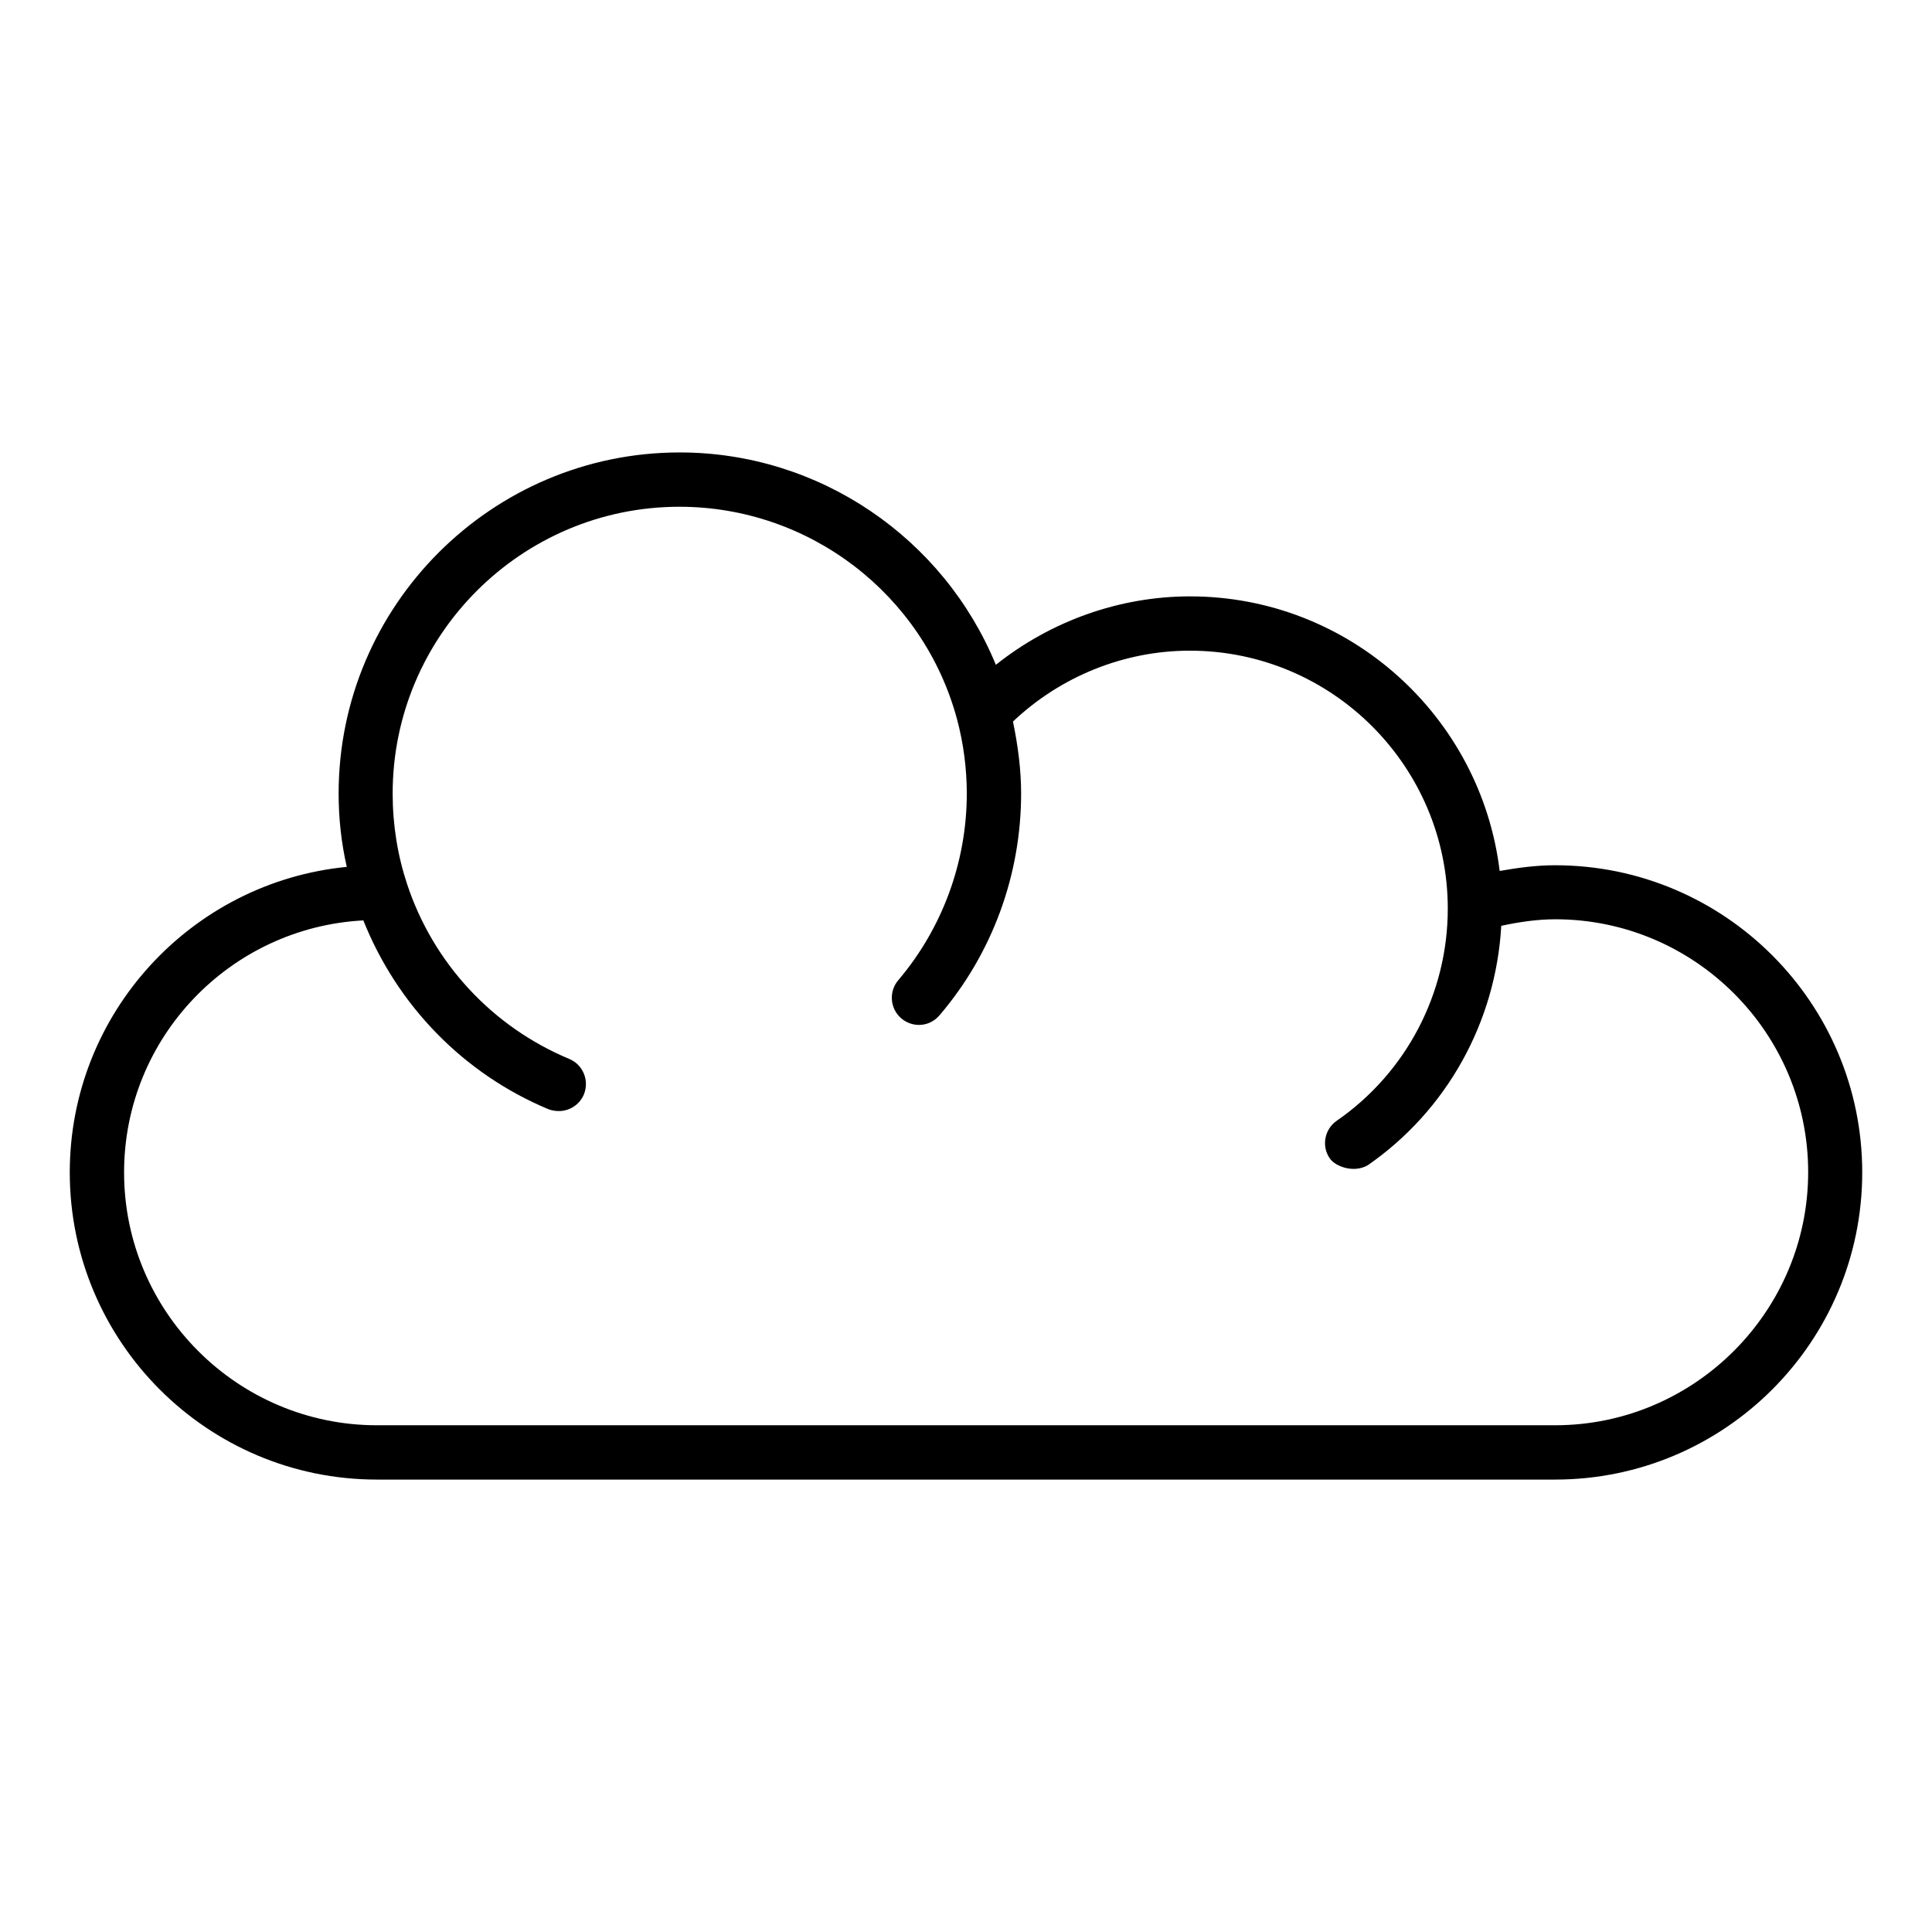
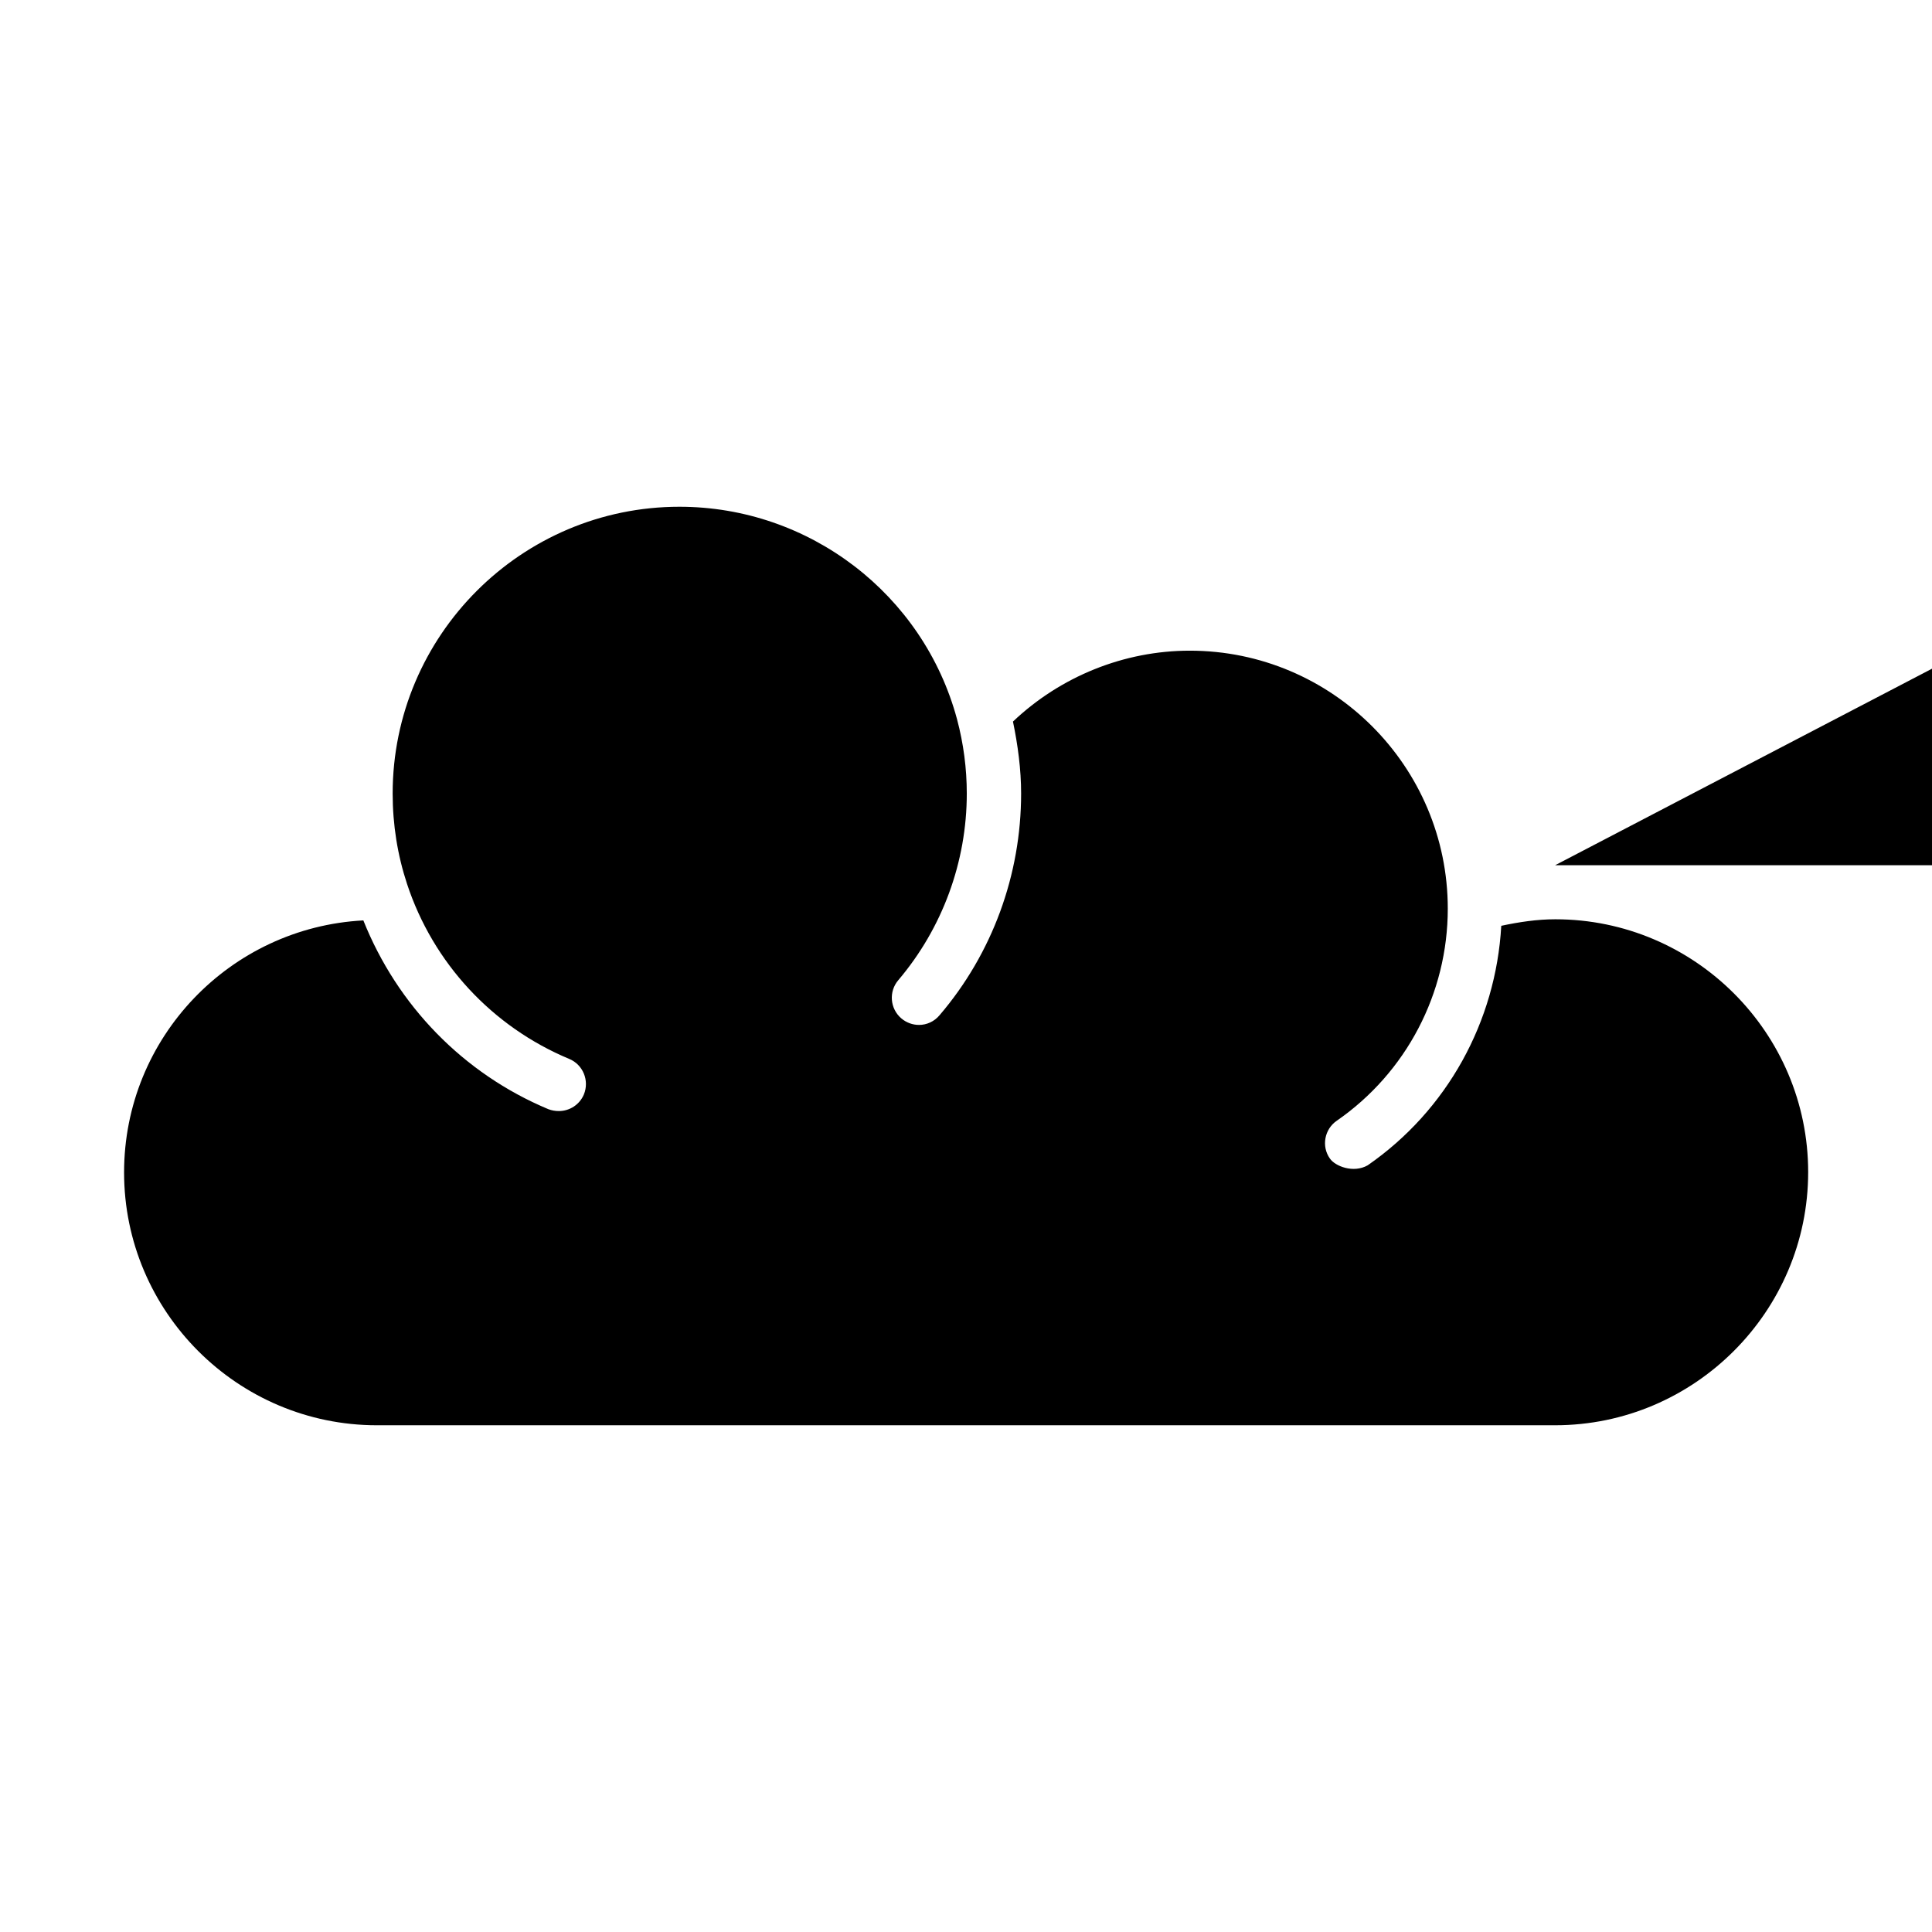
<svg xmlns="http://www.w3.org/2000/svg" fill="#000000" width="800px" height="800px" version="1.1" viewBox="144 144 512 512">
-   <path d="m556.11 373.3c-4.894 0-9.789 0.648-14.684 1.512-4.965-40.953-39.871-72.766-82.051-72.766-18.715 0-36.922 6.551-51.461 18.137-13.82-33.609-46.781-56.281-83.777-56.281-49.805 0-90.398 40.594-90.398 90.398 0 6.621 0.719 13.098 2.16 19.434-41.168 4.027-73.41 38.793-73.41 80.969 0 44.91 36.488 81.402 81.402 81.402h312.22c44.91-0.004 81.398-36.492 81.398-81.402 0-44.914-36.488-81.402-81.398-81.402zm0 148.41h-312.22c-36.922 0-67.008-30.082-67.008-67.004 0-35.77 28.141-64.918 63.406-66.789 8.996 22.527 26.484 40.594 49.012 50.02 0.938 0.359 1.871 0.504 2.809 0.504 2.809 0 5.469-1.656 6.621-4.391 1.512-3.672-0.215-7.918-3.887-9.43-20.367-8.492-36.059-25.406-42.969-46.352-2.519-7.629-3.816-15.691-3.816-23.969 0-41.887 34.113-76.004 76.004-76.004 34.402 0 64.633 23.176 73.555 56.281 1.727 6.477 2.59 13.098 2.59 19.719 0 18.137-6.477 35.699-18.137 49.445-2.59 3.023-2.231 7.559 0.793 10.148 1.367 1.152 3.023 1.727 4.68 1.727 2.016 0 4.031-0.863 5.469-2.59 13.961-16.336 21.594-37.211 21.594-58.73 0-6.406-0.863-12.812-2.16-19.074 12.594-11.949 29.438-18.785 46.855-18.785 37.715 0 68.375 30.66 68.375 68.375 0 22.457-11.012 43.473-29.438 56.211-3.238 2.231-4.102 6.766-1.801 10.004 1.367 2.016 6.191 3.957 10.004 1.801 21.09-14.609 33.973-38.074 35.41-63.48 4.75-1.008 9.5-1.727 14.324-1.727 36.922 0 67.008 30.086 67.008 67.008 0.004 36.926-30.152 67.082-67.074 67.082z" />
+   <path d="m556.11 373.3h312.22c44.91-0.004 81.398-36.492 81.398-81.402 0-44.914-36.488-81.402-81.398-81.402zm0 148.41h-312.22c-36.922 0-67.008-30.082-67.008-67.004 0-35.77 28.141-64.918 63.406-66.789 8.996 22.527 26.484 40.594 49.012 50.02 0.938 0.359 1.871 0.504 2.809 0.504 2.809 0 5.469-1.656 6.621-4.391 1.512-3.672-0.215-7.918-3.887-9.43-20.367-8.492-36.059-25.406-42.969-46.352-2.519-7.629-3.816-15.691-3.816-23.969 0-41.887 34.113-76.004 76.004-76.004 34.402 0 64.633 23.176 73.555 56.281 1.727 6.477 2.59 13.098 2.59 19.719 0 18.137-6.477 35.699-18.137 49.445-2.59 3.023-2.231 7.559 0.793 10.148 1.367 1.152 3.023 1.727 4.68 1.727 2.016 0 4.031-0.863 5.469-2.59 13.961-16.336 21.594-37.211 21.594-58.73 0-6.406-0.863-12.812-2.16-19.074 12.594-11.949 29.438-18.785 46.855-18.785 37.715 0 68.375 30.66 68.375 68.375 0 22.457-11.012 43.473-29.438 56.211-3.238 2.231-4.102 6.766-1.801 10.004 1.367 2.016 6.191 3.957 10.004 1.801 21.09-14.609 33.973-38.074 35.41-63.48 4.75-1.008 9.5-1.727 14.324-1.727 36.922 0 67.008 30.086 67.008 67.008 0.004 36.926-30.152 67.082-67.074 67.082z" />
</svg>